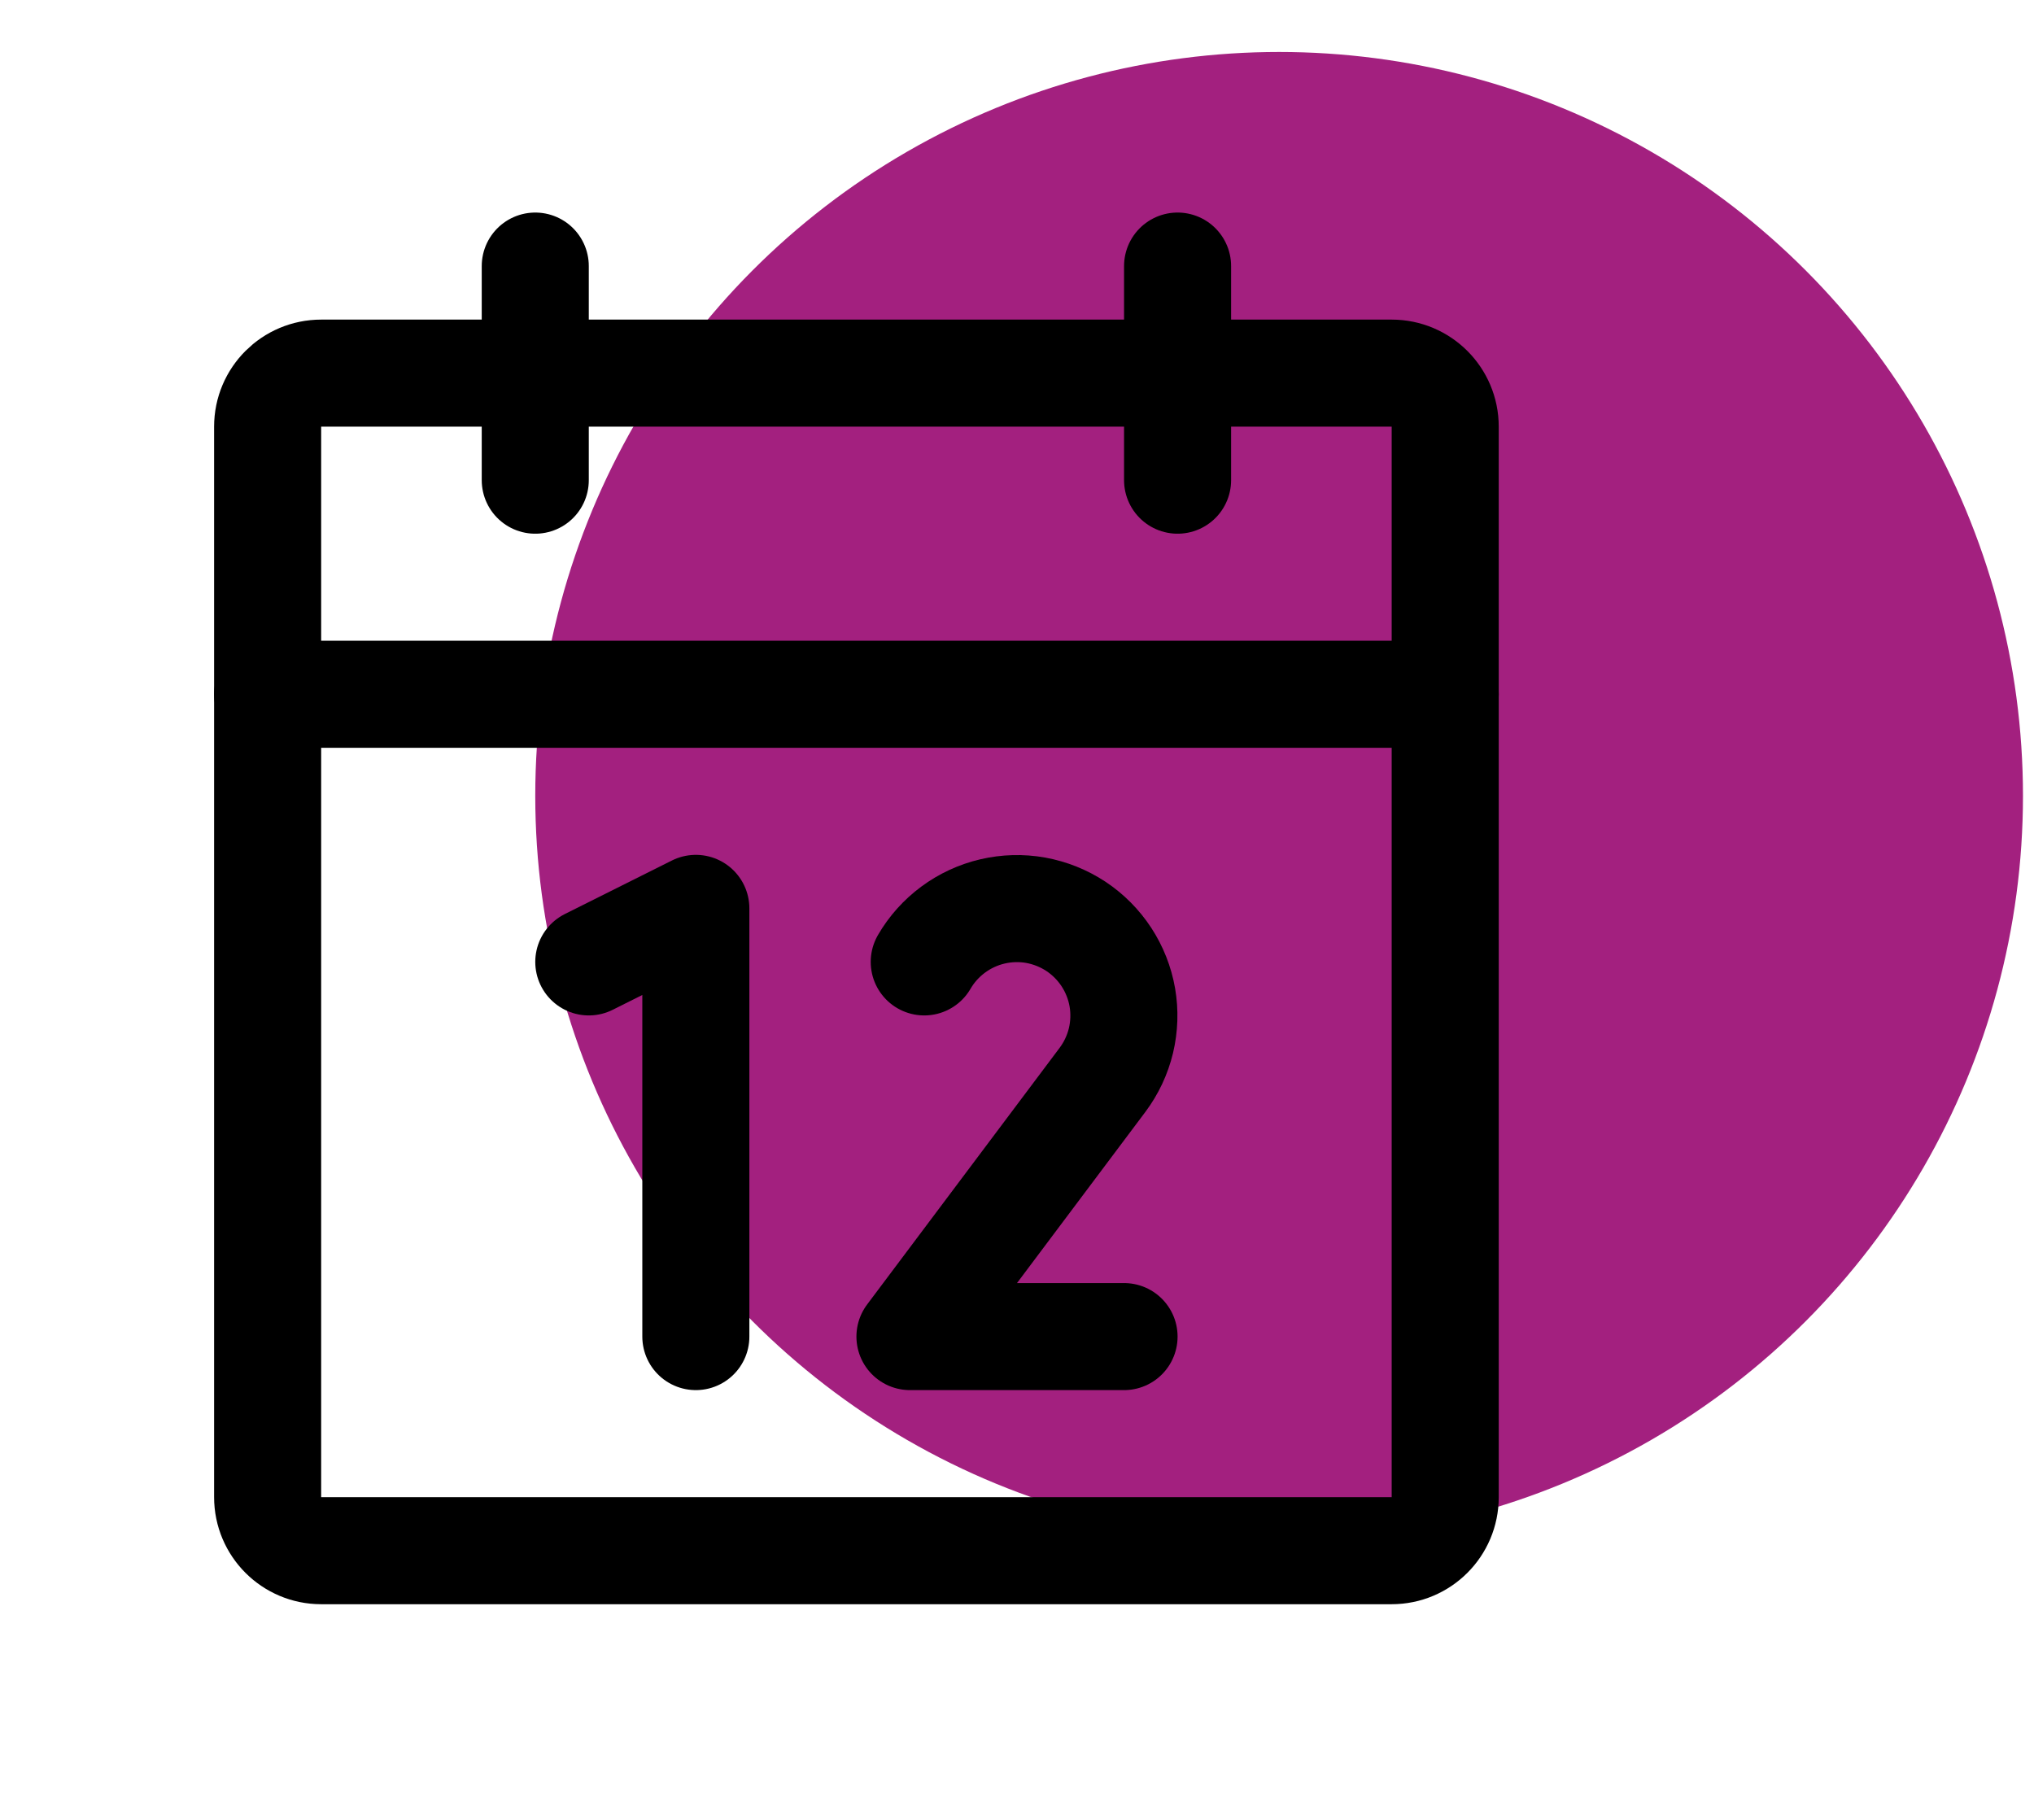
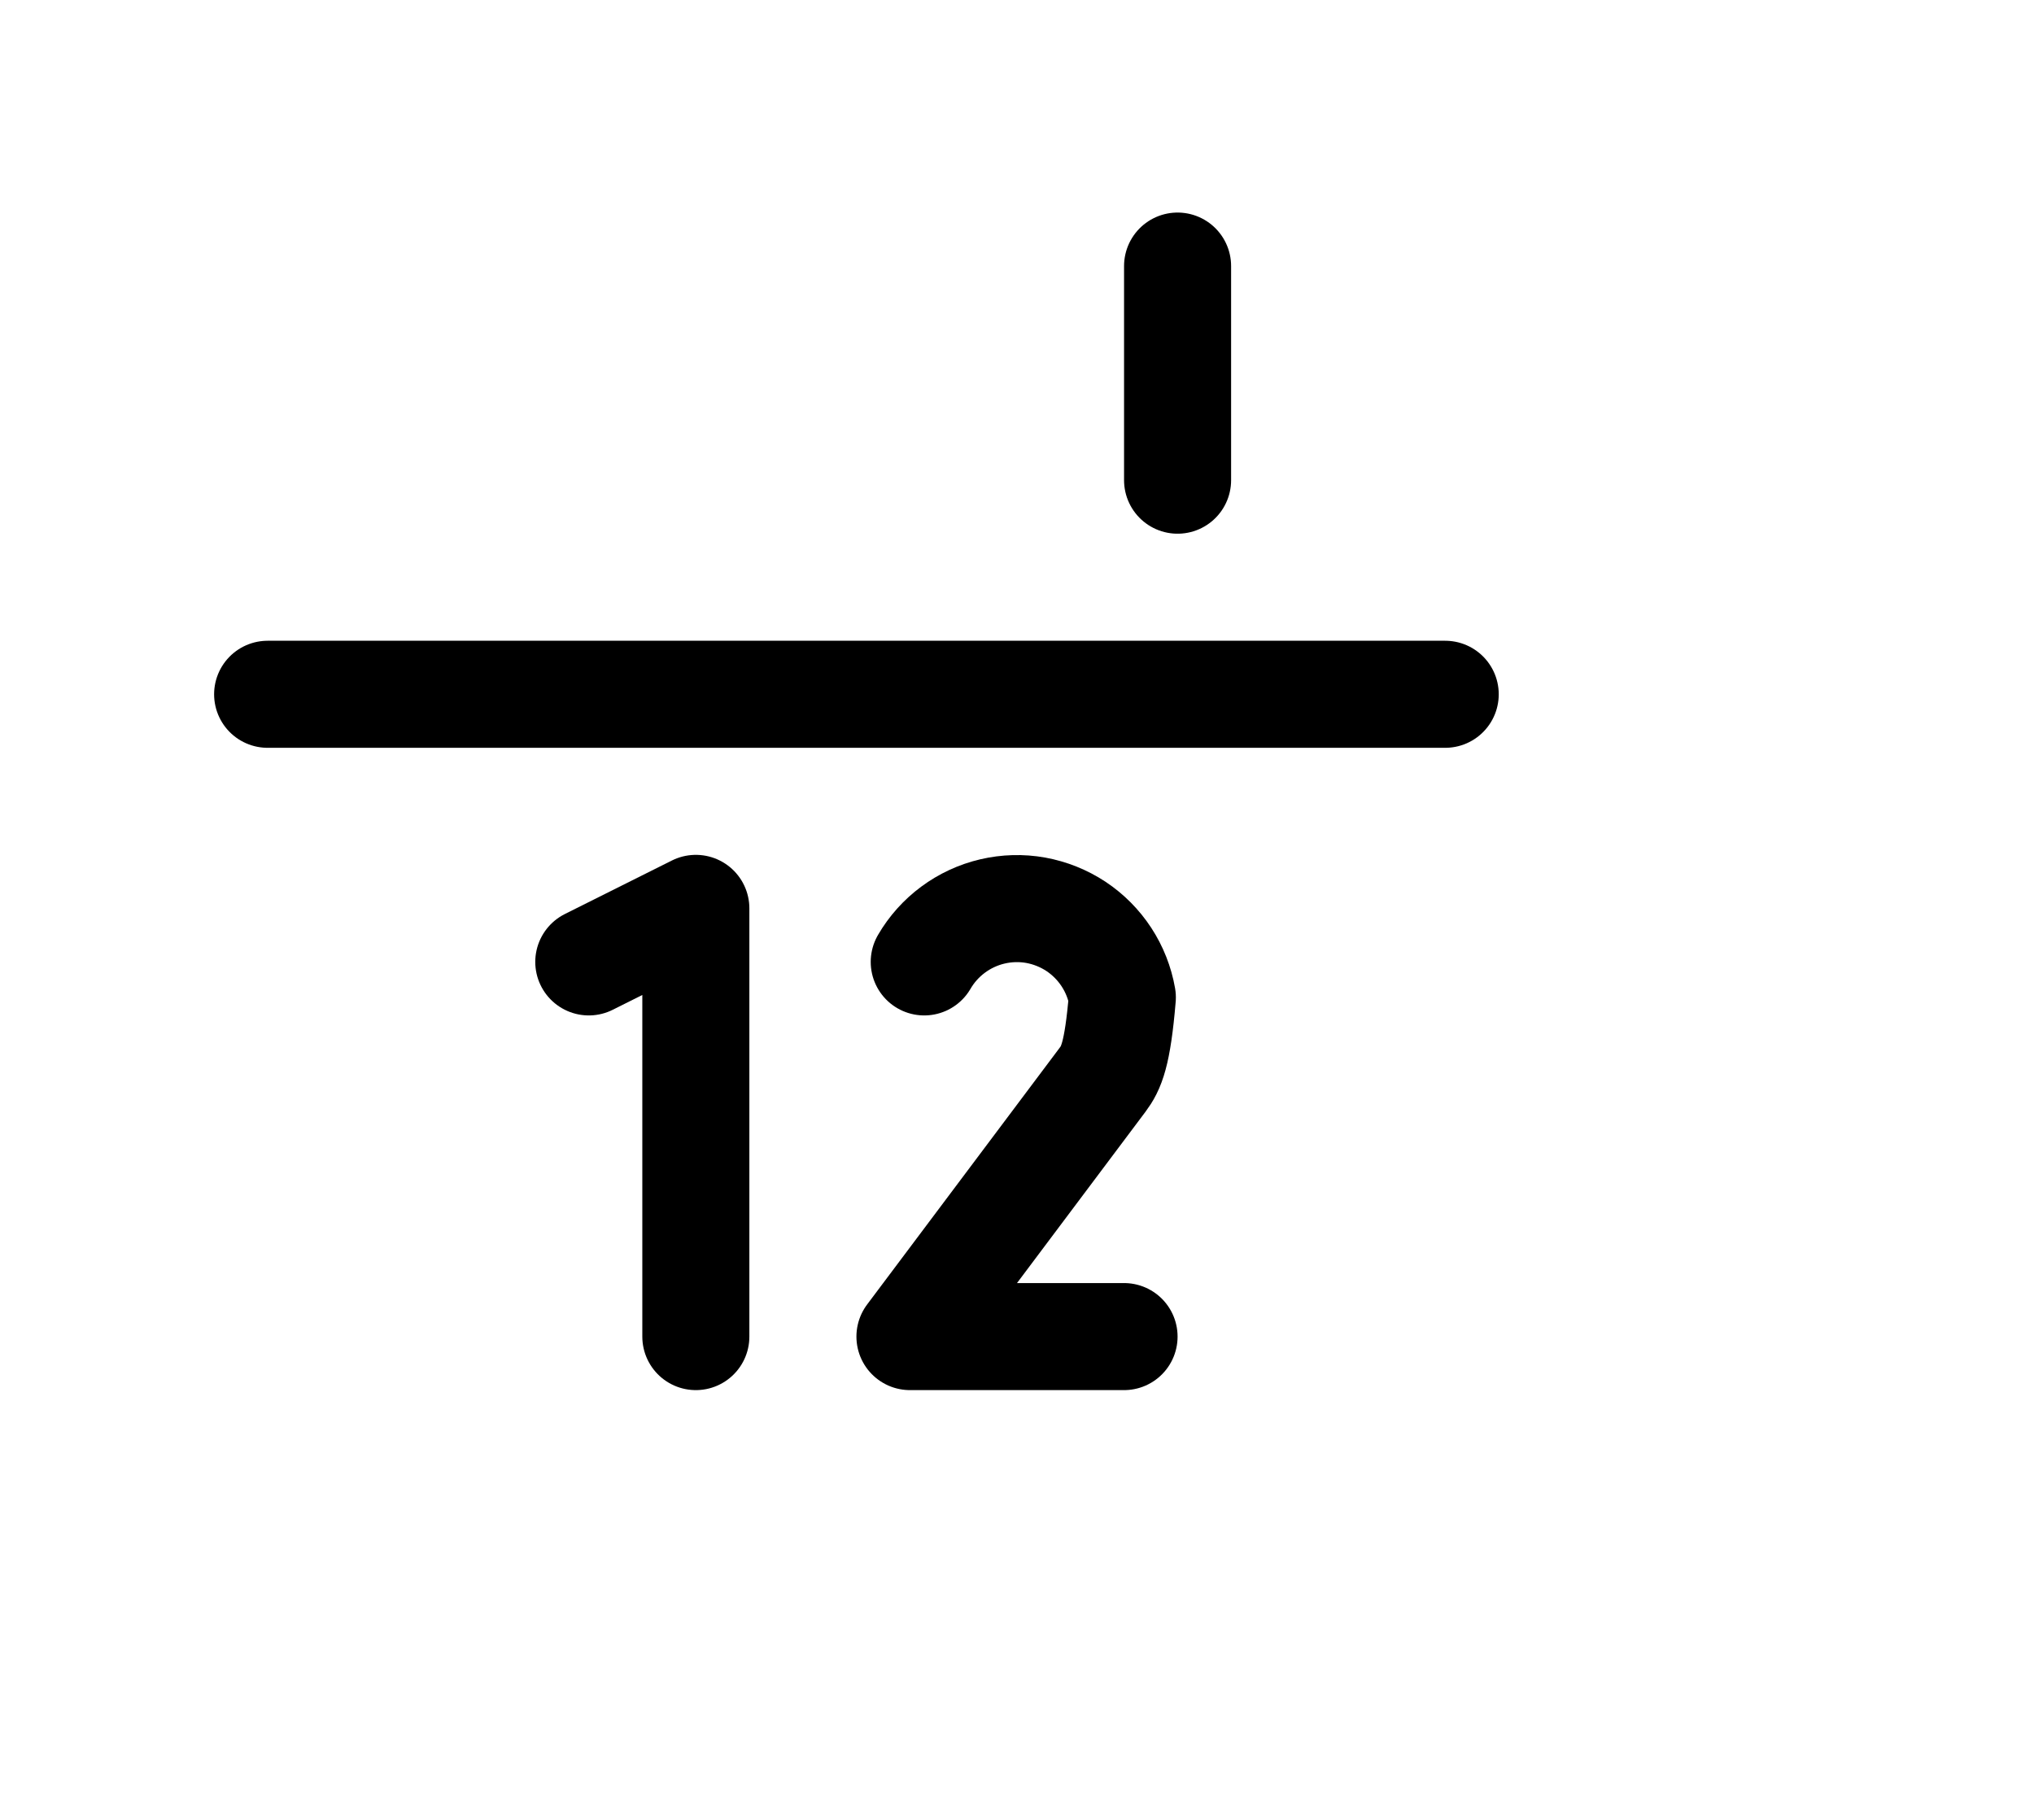
<svg xmlns="http://www.w3.org/2000/svg" width="38" height="34" viewBox="0 0 38 34" fill="none">
-   <circle cx="23.897" cy="14.868" r="13.897" fill="#A3207F" />
-   <path d="M26 6.971H6C5.448 6.971 5 7.418 5 7.971V27.971C5 28.523 5.448 28.971 6 28.971H26C26.552 28.971 27 28.523 27 27.971V7.971C27 7.418 26.552 6.971 26 6.971Z" stroke="black" stroke-width="2" stroke-linecap="round" stroke-linejoin="round" />
  <path d="M22 4.971V8.971" stroke="black" stroke-width="2" stroke-linecap="round" stroke-linejoin="round" />
-   <path d="M10 4.971V8.971" stroke="black" stroke-width="2" stroke-linecap="round" stroke-linejoin="round" />
  <path d="M5 12.971H27" stroke="black" stroke-width="2" stroke-linecap="round" stroke-linejoin="round" />
  <path d="M11 17.971L13 16.971V24.971" stroke="black" stroke-width="2" stroke-linecap="round" stroke-linejoin="round" />
-   <path d="M17.267 17.971C17.404 17.735 17.588 17.53 17.807 17.368C18.026 17.206 18.276 17.09 18.541 17.028C18.806 16.966 19.081 16.958 19.35 17.006C19.618 17.055 19.873 17.157 20.101 17.307C20.328 17.458 20.522 17.653 20.671 17.881C20.82 18.109 20.921 18.365 20.968 18.634C21.014 18.902 21.005 19.177 20.942 19.442C20.878 19.707 20.761 19.956 20.598 20.174L17 24.971H21" stroke="black" stroke-width="2" stroke-linecap="round" stroke-linejoin="round" />
+   <path d="M17.267 17.971C17.404 17.735 17.588 17.53 17.807 17.368C18.026 17.206 18.276 17.09 18.541 17.028C18.806 16.966 19.081 16.958 19.35 17.006C19.618 17.055 19.873 17.157 20.101 17.307C20.328 17.458 20.522 17.653 20.671 17.881C20.82 18.109 20.921 18.365 20.968 18.634C20.878 19.707 20.761 19.956 20.598 20.174L17 24.971H21" stroke="black" stroke-width="2" stroke-linecap="round" stroke-linejoin="round" />
</svg>